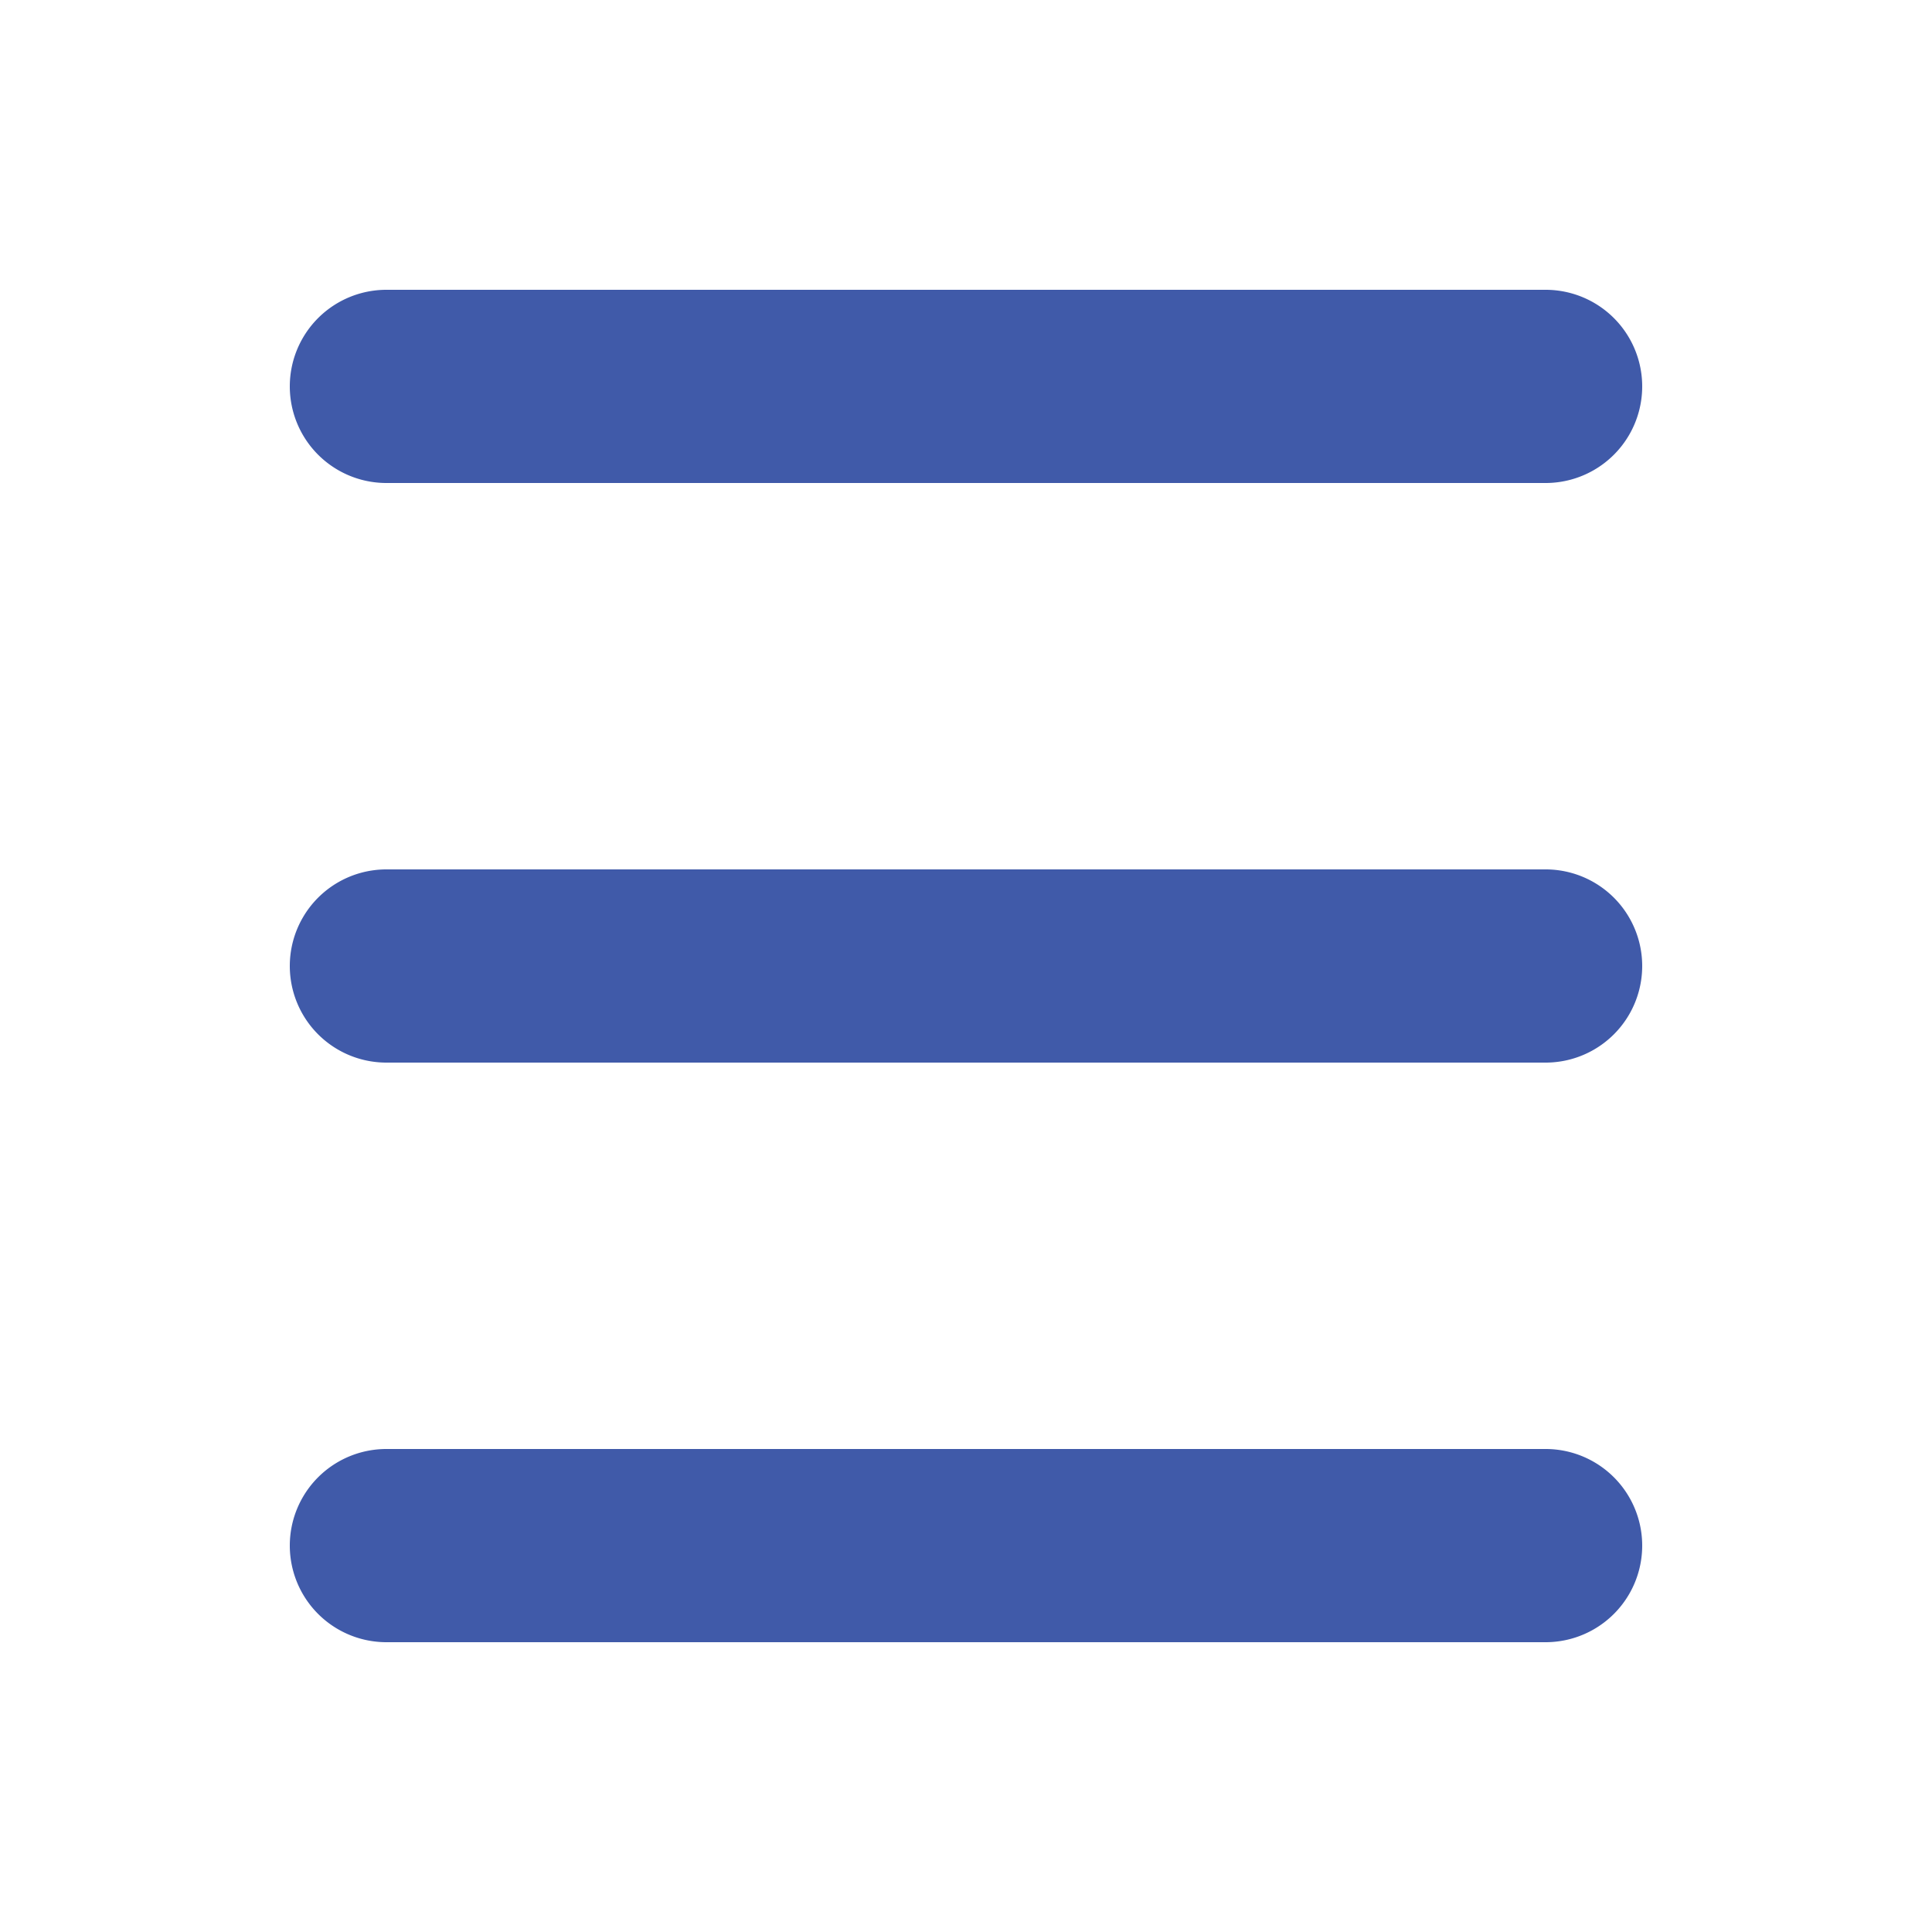
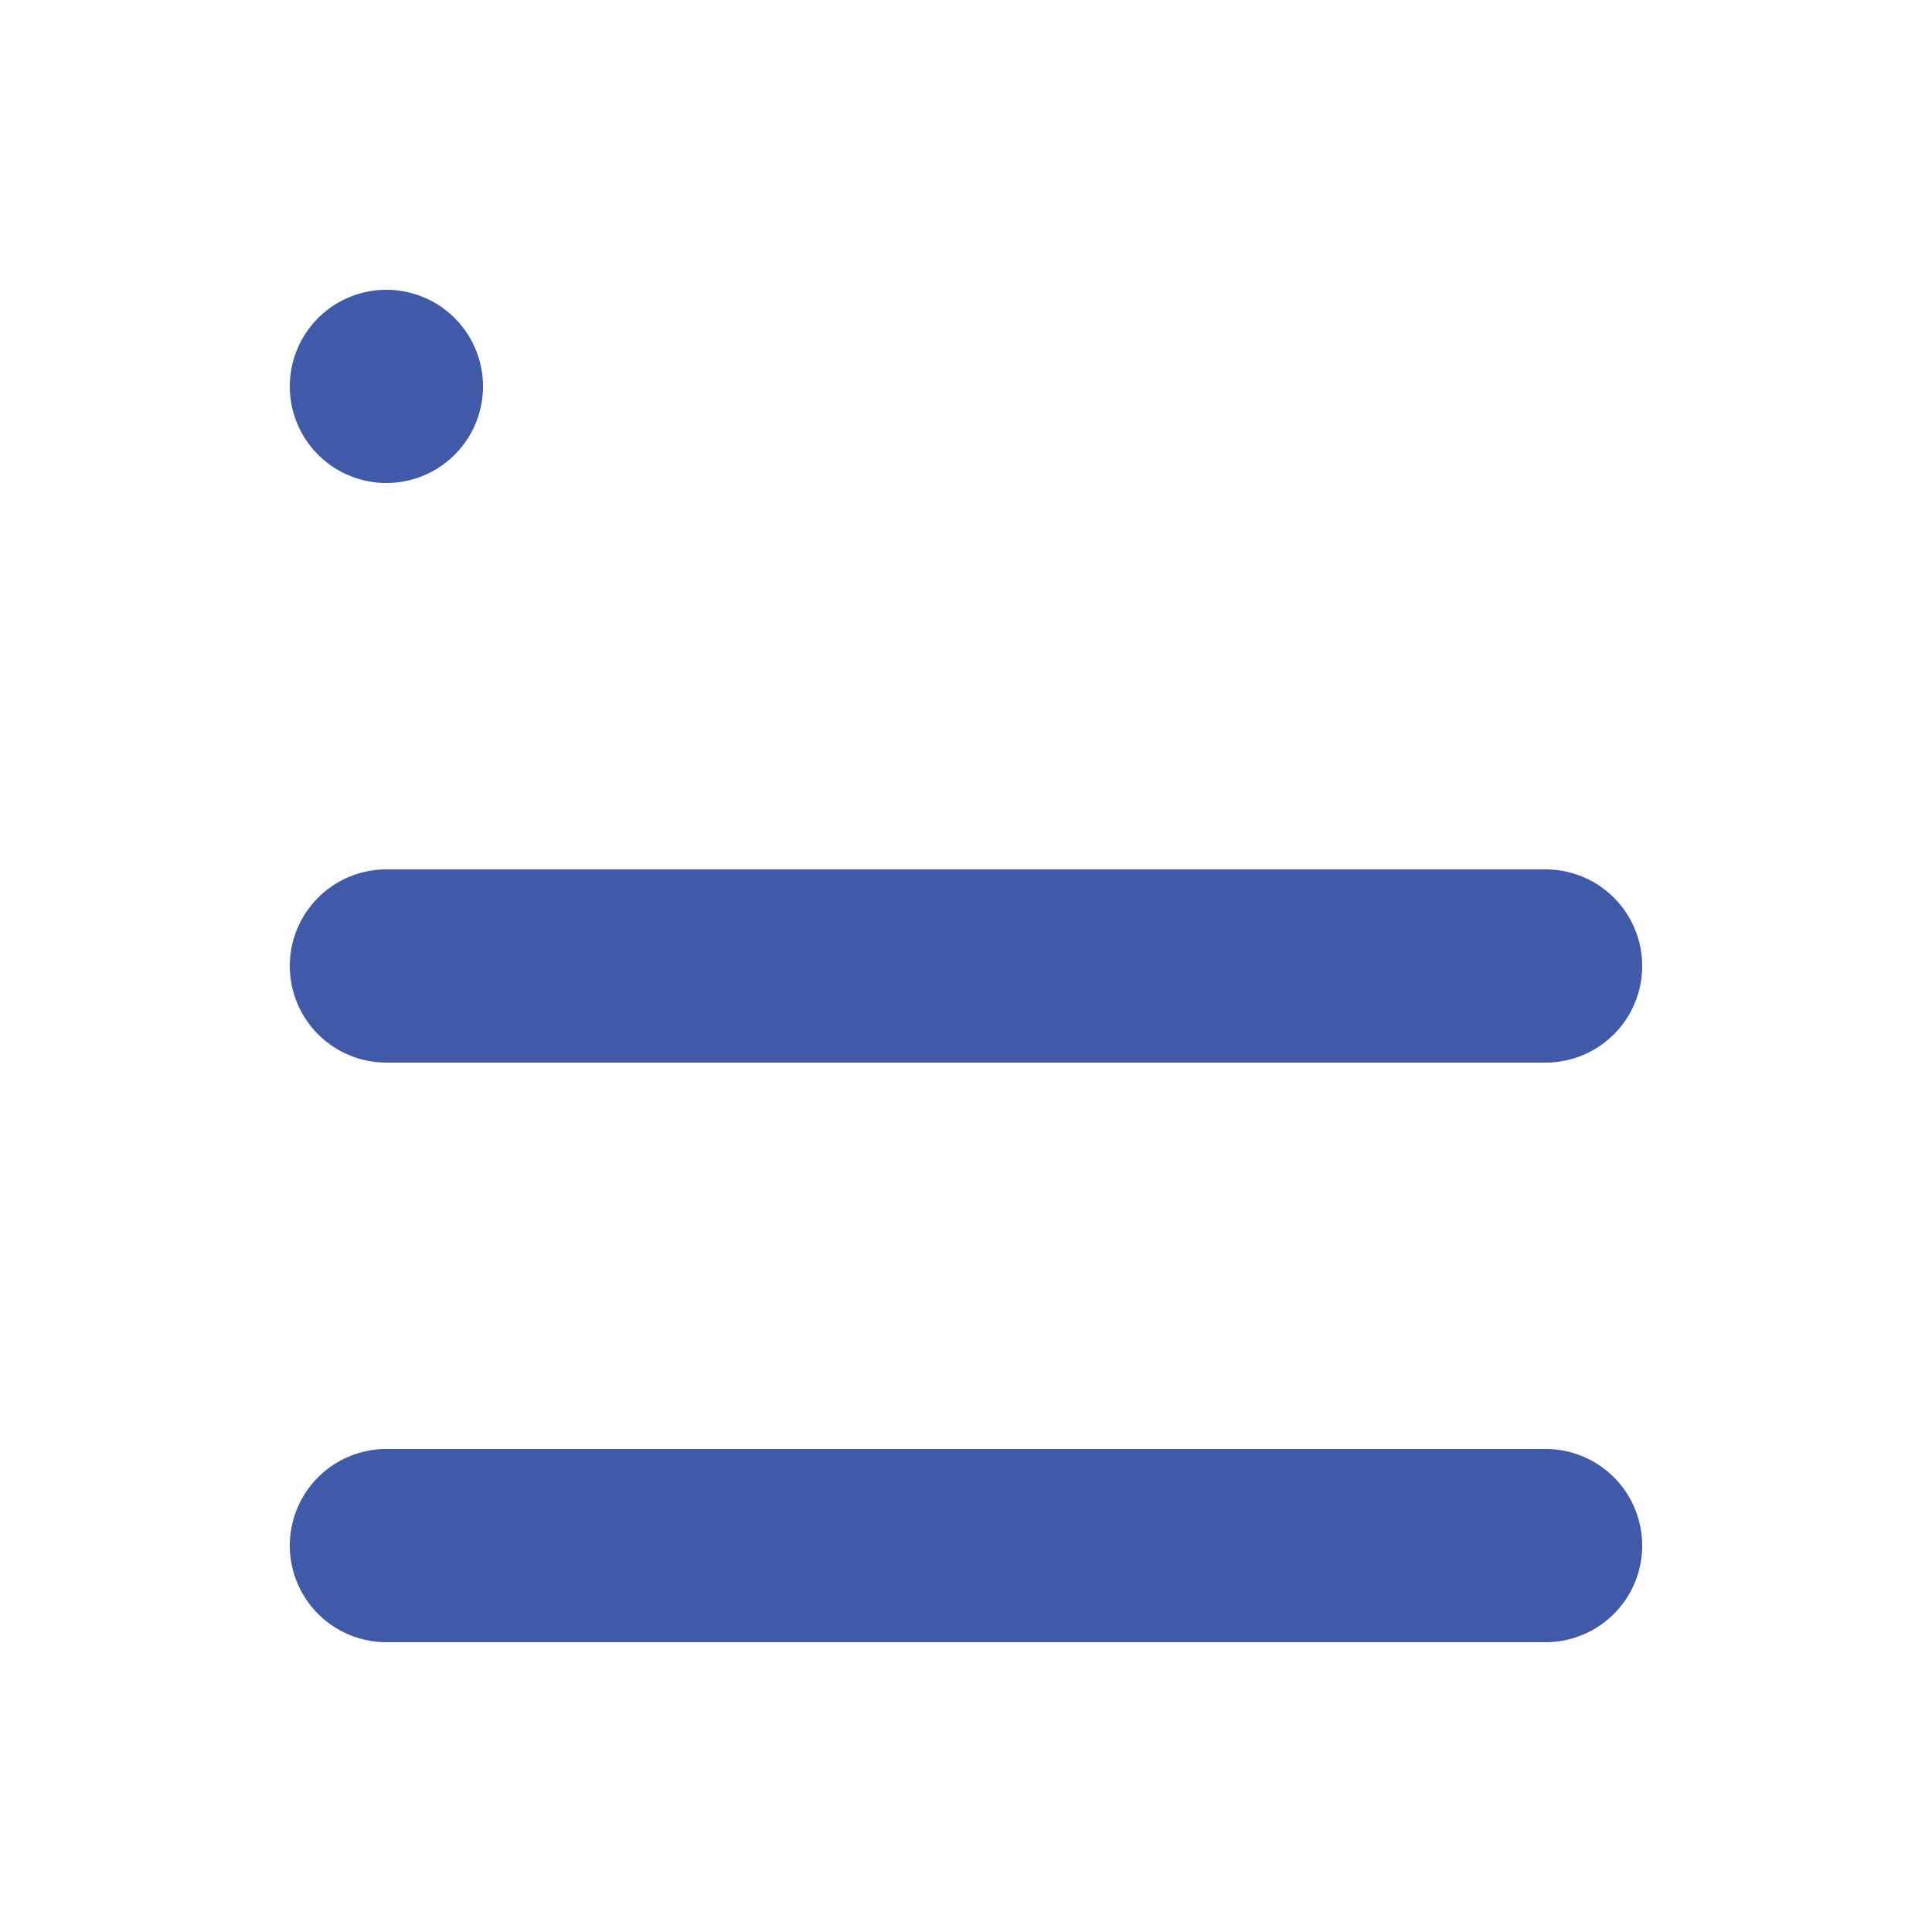
<svg xmlns="http://www.w3.org/2000/svg" width="20" height="20" viewBox="0 0 20 20">
-   <path data-name="합치기 3" d="M1 14a1 1 0 0 1 0-2h12a1 1 0 1 1 0 2zm0-6a1 1 0 0 1 0-2h12a1 1 0 1 1 0 2zm0-6a1 1 0 0 1 0-2h12a1 1 0 1 1 0 2z" transform="translate(3 3)" style="fill:#405aa9" />
+   <path data-name="합치기 3" d="M1 14a1 1 0 0 1 0-2h12a1 1 0 1 1 0 2zm0-6a1 1 0 0 1 0-2h12a1 1 0 1 1 0 2zm0-6a1 1 0 0 1 0-2a1 1 0 1 1 0 2z" transform="translate(3 3)" style="fill:#405aa9" />
</svg>